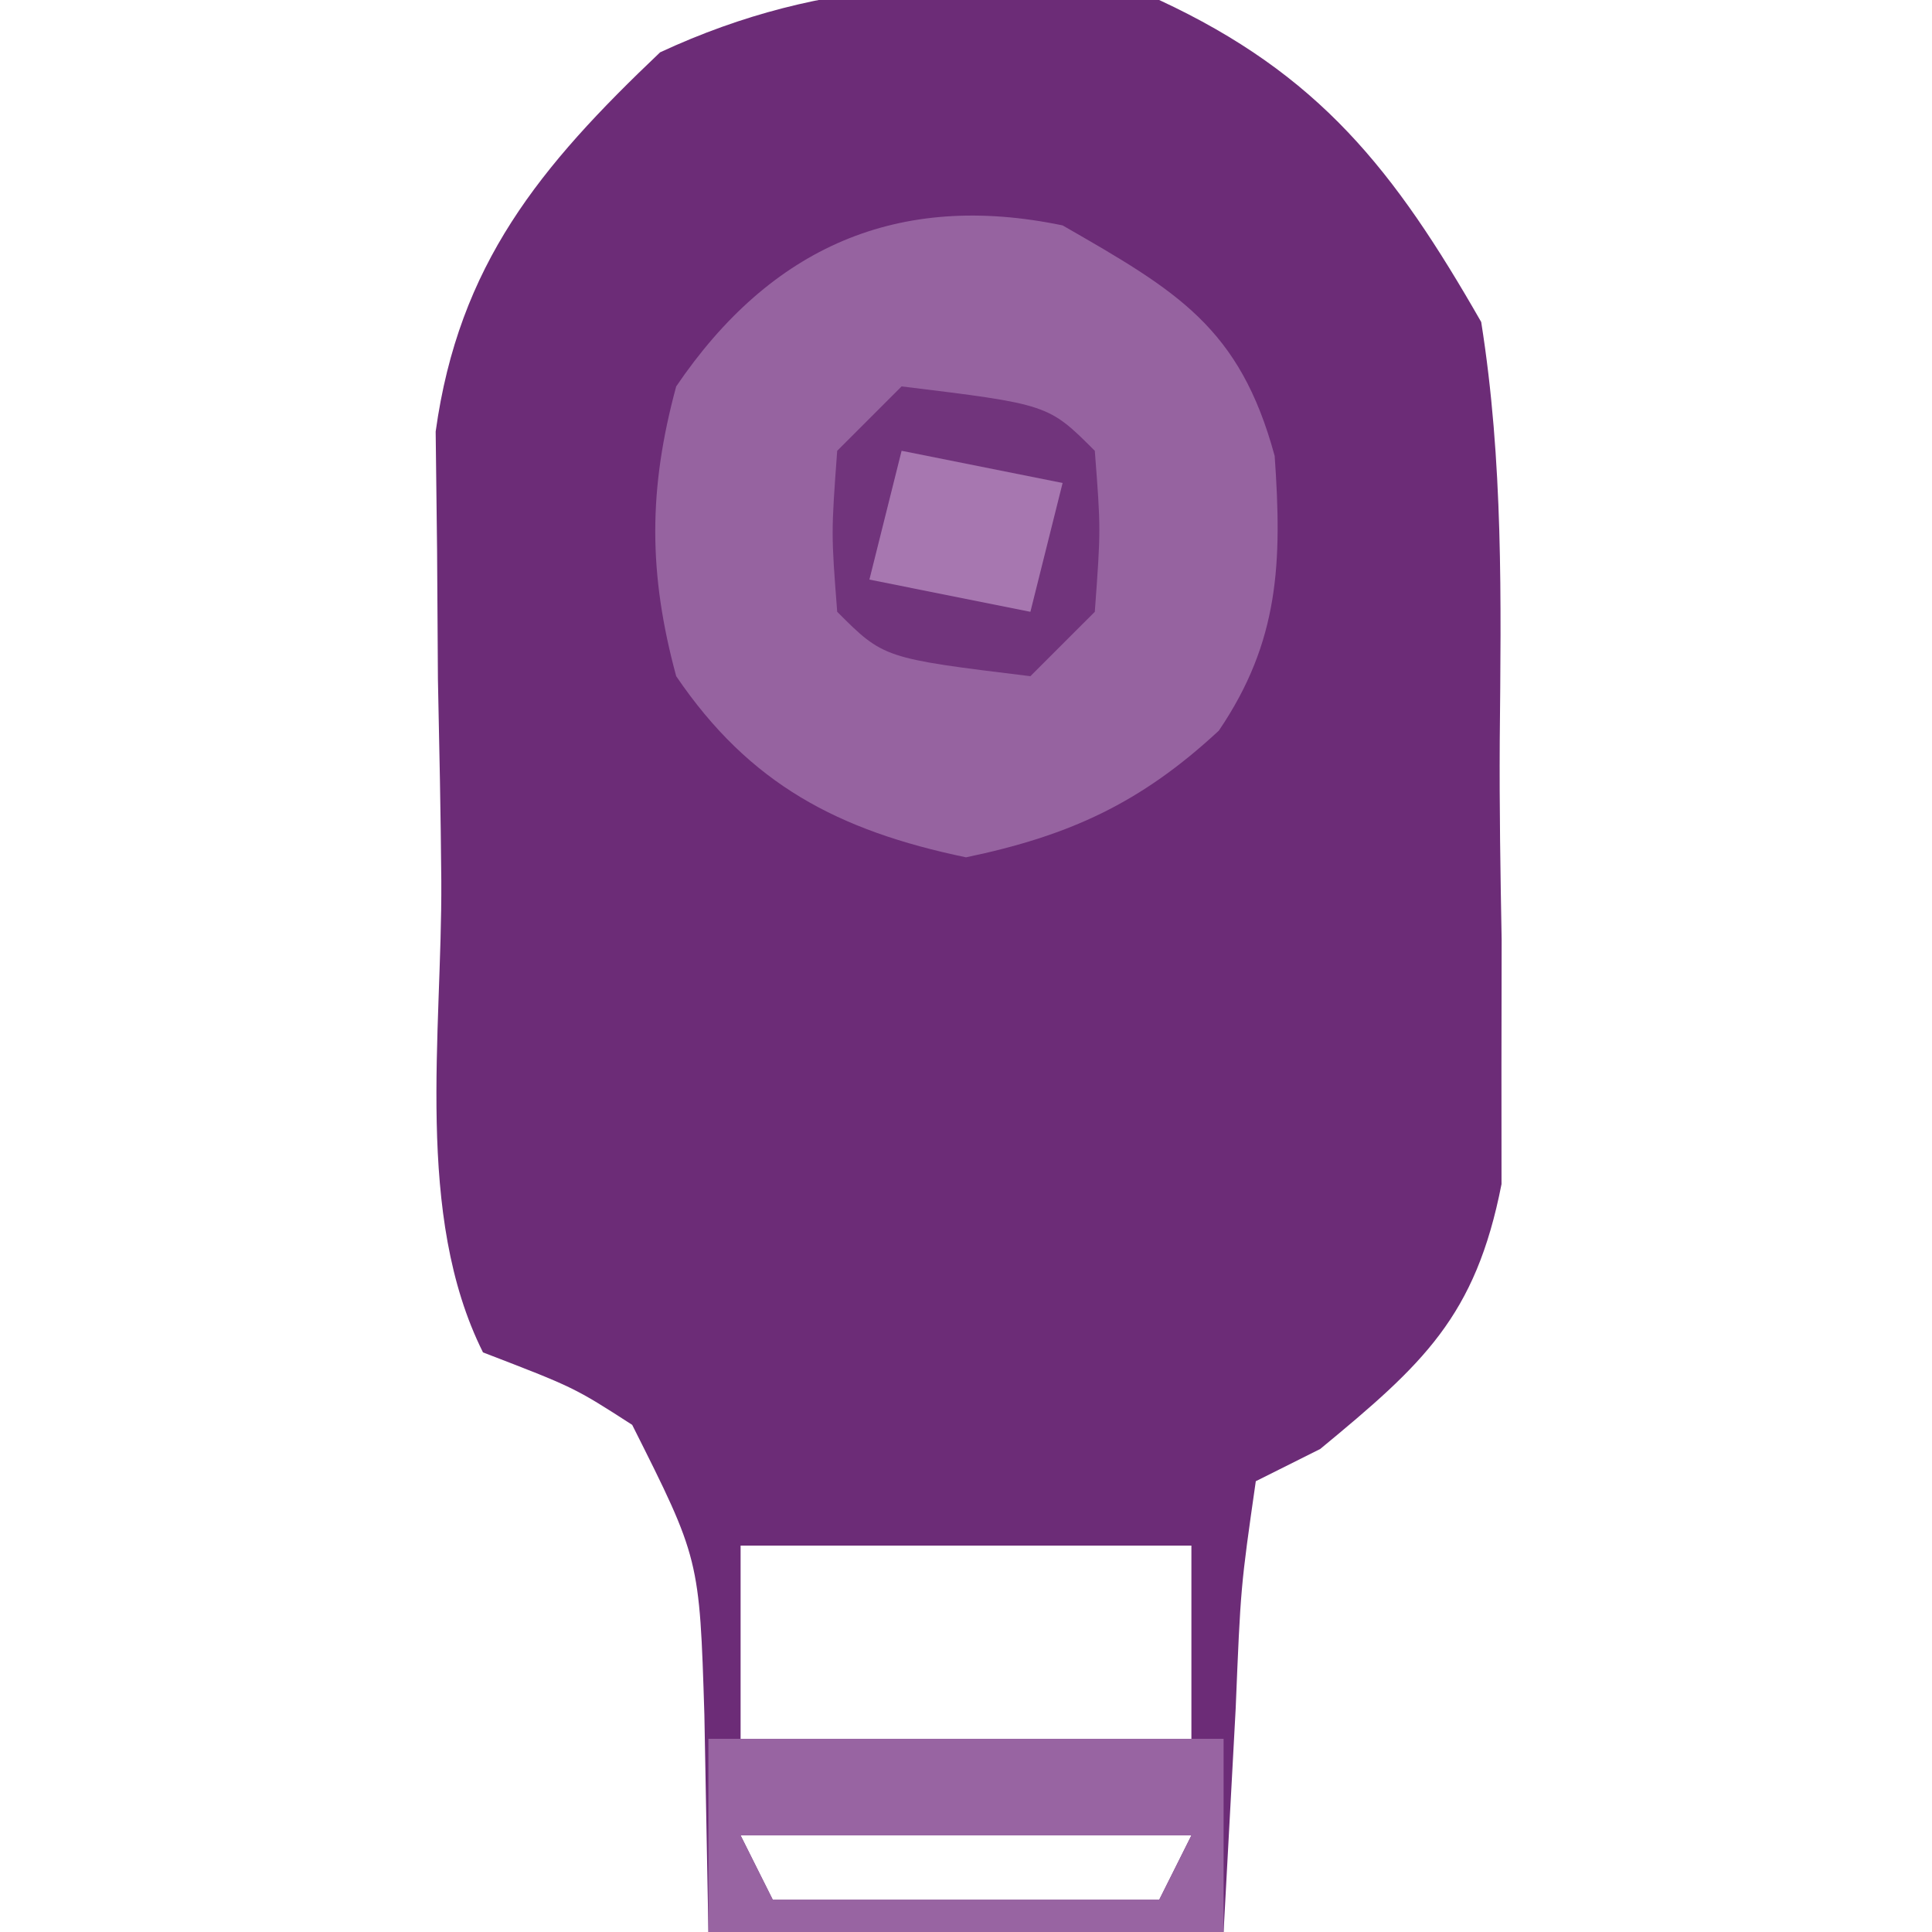
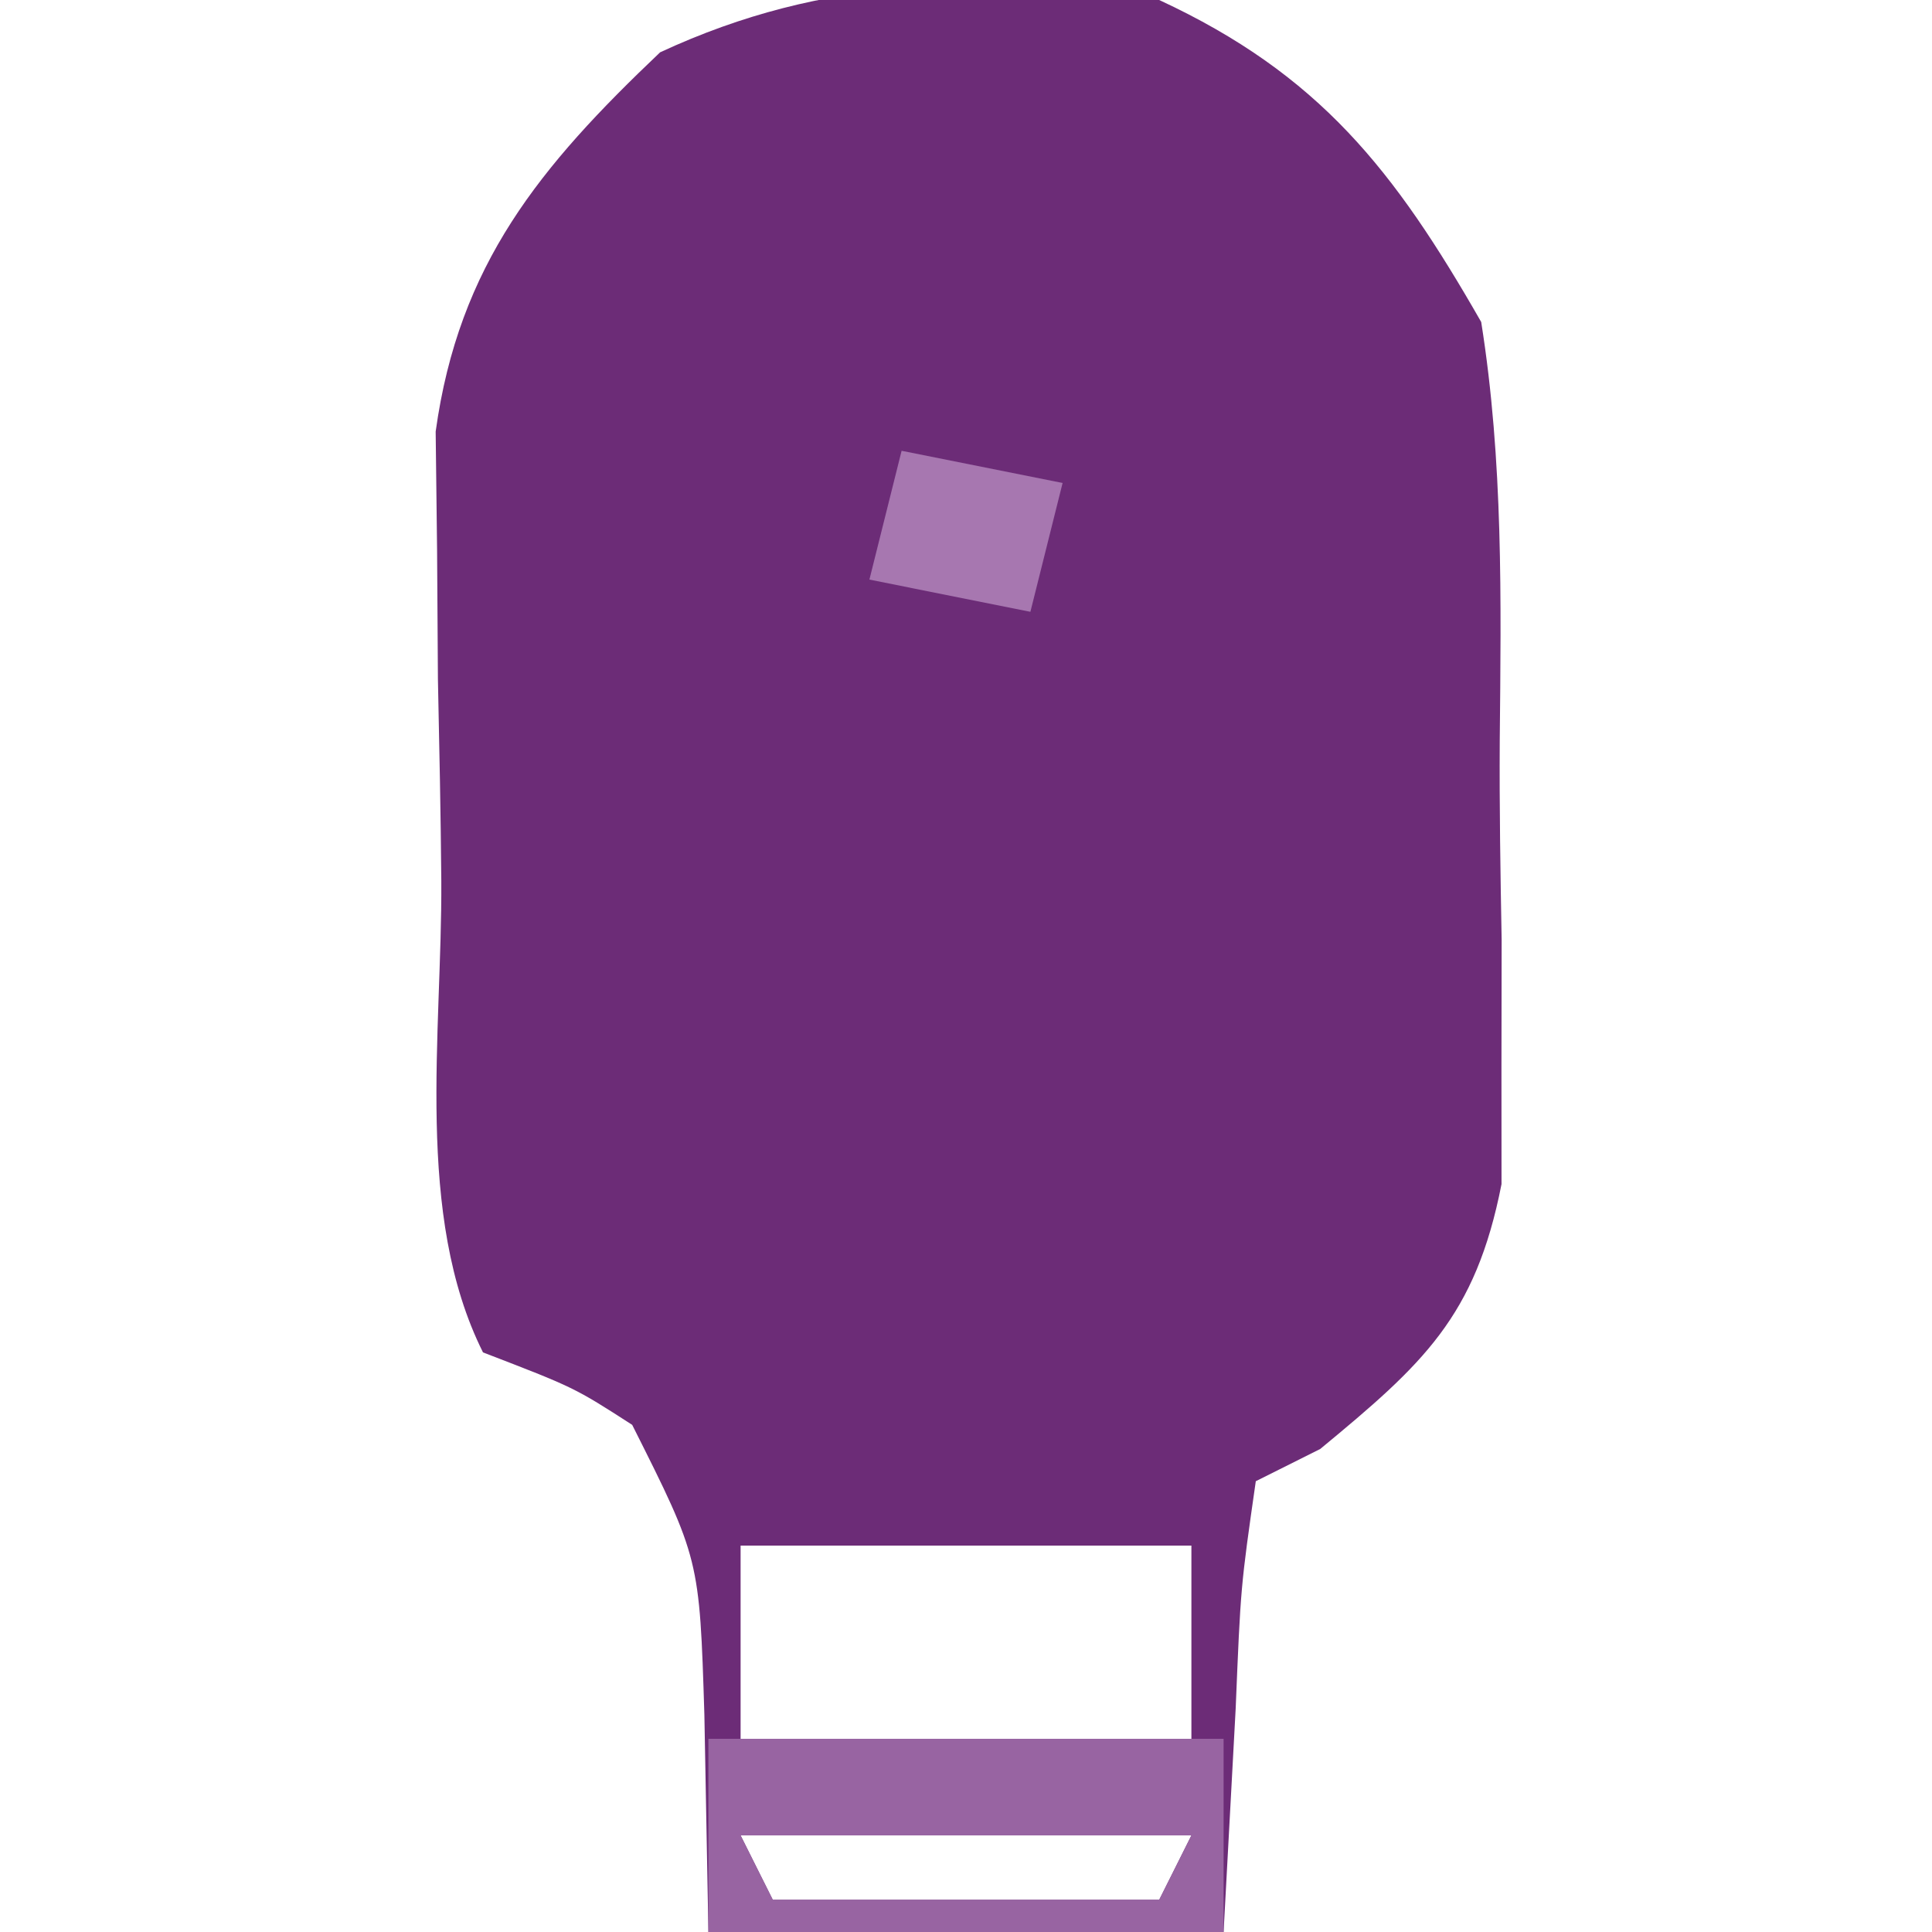
<svg xmlns="http://www.w3.org/2000/svg" version="1.1" width="60" height="60">
  <path d="M0 0 C4.978 2.311 7.305 5.286 10 10 C10.688 14.329 10.618 18.615 10.576 22.995 C10.563 25.062 10.597 27.124 10.635 29.189 C10.633 30.5 10.631 31.81 10.629 33.16 C10.63 34.353 10.63 35.545 10.631 36.774 C9.825 40.895 8.191 42.365 5 45 C4.01 45.495 4.01 45.495 3 46 C2.53 49.276 2.53 49.276 2.375 53.062 C2.251 55.352 2.127 57.641 2 60 C-3.28 60 -8.56 60 -14 60 C-14.041 57.773 -14.082 55.545 -14.125 53.25 C-14.276 48.41 -14.276 48.41 -16.367 44.25 C-18.167 43.09 -18.167 43.09 -21 42 C-23.134 37.732 -22.268 32.099 -22.295 27.361 C-22.312 25.271 -22.356 23.183 -22.4 21.094 C-22.411 19.755 -22.419 18.417 -22.426 17.078 C-22.44 15.865 -22.455 14.653 -22.47 13.403 C-21.753 8.21 -19.23 5.168 -15.5 1.625 C-10.335 -0.773 -5.6 -0.754 0 0 Z M-13 48 C-13 49.98 -13 51.96 -13 54 C-8.38 54 -3.76 54 1 54 C1 52.02 1 50.04 1 48 C-3.62 48 -8.24 48 -13 48 Z M-13 57 C-12.67 57.66 -12.34 58.32 -12 59 C-8.04 59 -4.08 59 0 59 C0.33 58.34 0.66 57.68 1 57 C-3.62 57 -8.24 57 -13 57 Z " fill="#6C2C77" transform="translate(36,0)" />
-   <path d="M0 0 C3.56 2.043 5.502 3.166 6.586 7.16 C6.817 10.45 6.738 12.914 4.852 15.691 C2.429 17.941 0.208 18.957 -3 19.625 C-6.973 18.797 -9.723 17.353 -12 14 C-12.867 10.805 -12.867 8.195 -12 5 C-9.062 0.674 -5.117 -1.066 0 0 Z " fill="#9663A0" transform="translate(33,7)" />
  <path d="M0 0 C5.28 0 10.56 0 16 0 C16 1.98 16 3.96 16 6 C10.72 6 5.44 6 0 6 C0 4.02 0 2.04 0 0 Z M1 3 C1.33 3.66 1.66 4.32 2 5 C5.96 5 9.92 5 14 5 C14.33 4.34 14.66 3.68 15 3 C10.38 3 5.76 3 1 3 Z " fill="#9864A2" transform="translate(22,54)" />
-   <path d="M0 0 C4.556 0.556 4.556 0.556 6 2 C6.188 4.438 6.188 4.438 6 7 C5.34 7.66 4.68 8.32 4 9 C-0.556 8.444 -0.556 8.444 -2 7 C-2.188 4.562 -2.188 4.562 -2 2 C-1.34 1.34 -0.68 0.68 0 0 Z " fill="#71347C" transform="translate(28,12)" />
  <path d="M0 0 C1.65 0.33 3.3 0.66 5 1 C4.67 2.32 4.34 3.64 4 5 C2.35 4.67 0.7 4.34 -1 4 C-0.67 2.68 -0.34 1.36 0 0 Z " fill="#A777B0" transform="translate(28,14)" />
</svg>